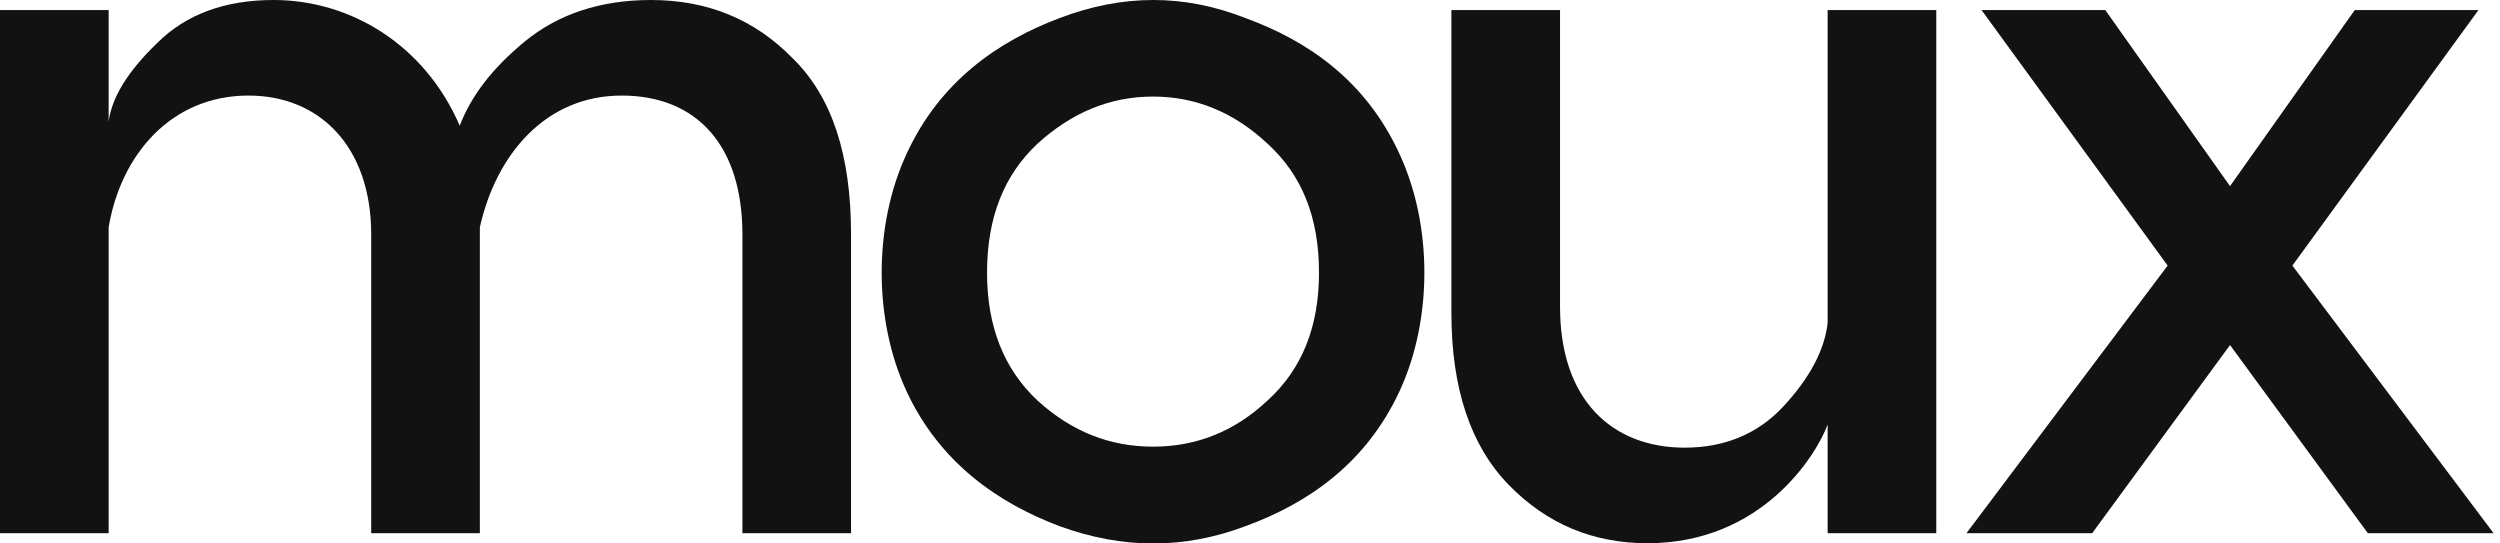
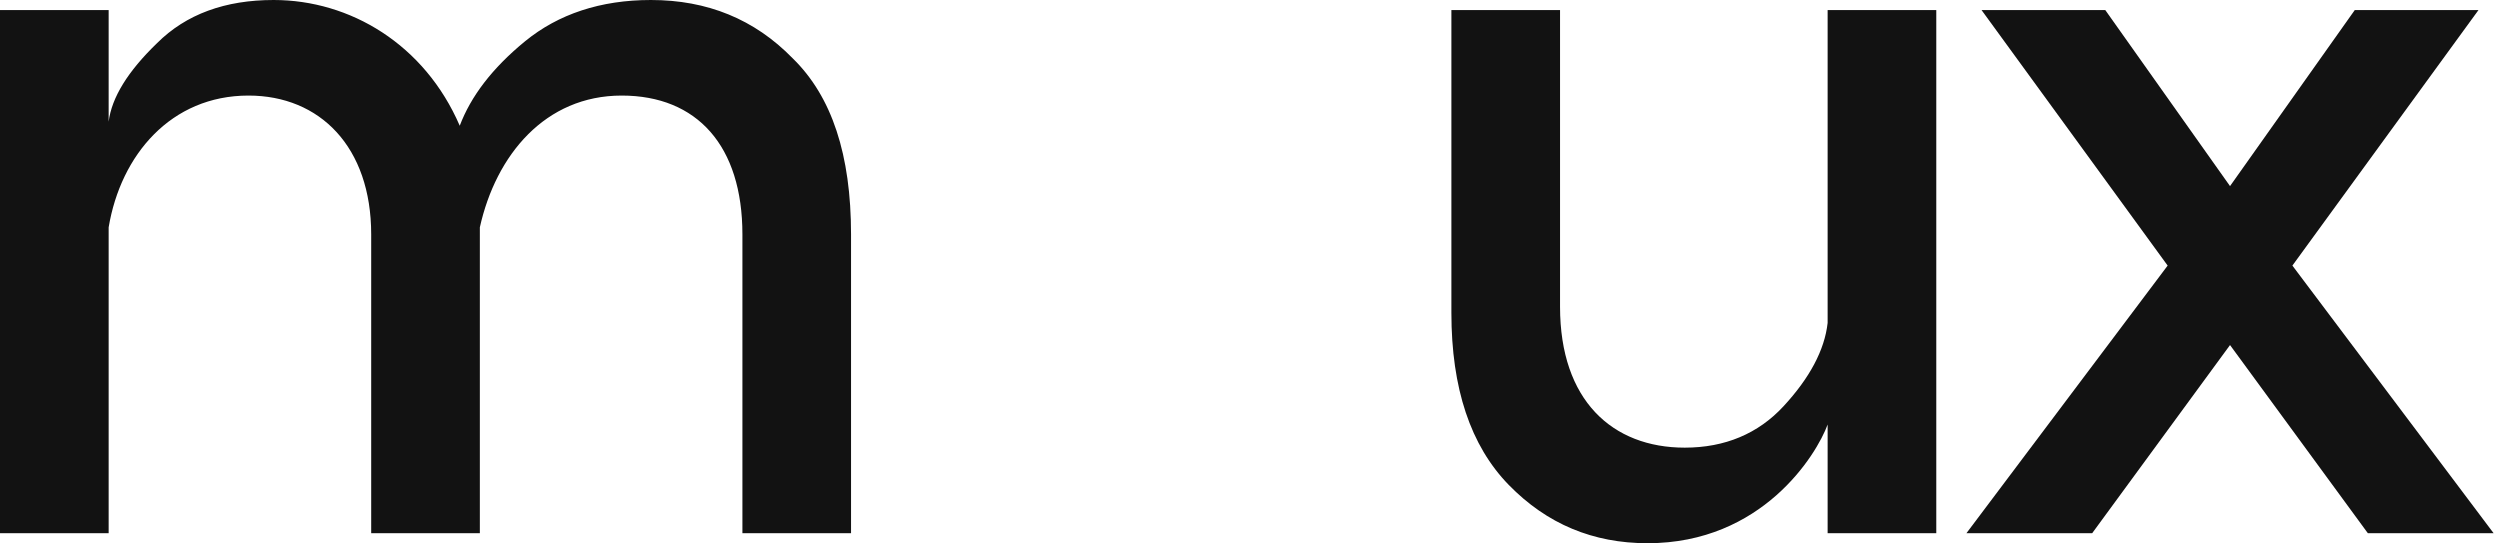
<svg xmlns="http://www.w3.org/2000/svg" width="115" height="25" viewBox="0 0 115 25" fill="none">
  <path d="M29.94 0C32.531 0 34.706 0.879 36.465 2.684C38.269 4.442 39.148 7.126 39.148 10.782V24.526H34.151V10.782C34.151 6.71 32.069 4.396 28.598 4.396C25.081 4.396 22.814 7.126 22.073 10.458V24.526H17.075V10.782C17.075 6.756 14.715 4.396 11.43 4.396C7.867 4.396 5.553 7.126 4.998 10.458V24.526H0V0.463H4.998V5.599C5.137 4.489 5.877 3.286 7.219 1.99C8.561 0.648 10.366 0 12.587 0C16.104 0 19.528 2.036 21.148 5.784C21.657 4.442 22.628 3.147 24.155 1.897C25.683 0.648 27.626 0 29.94 0Z" fill="#121212" />
-   <path d="M48.735 0.833C51.651 -0.278 54.474 -0.278 57.296 0.833C60.212 1.897 62.849 3.748 64.376 7.08C65.903 10.366 65.903 14.715 64.376 18.001C62.849 21.286 60.212 23.137 57.296 24.202C54.474 25.266 51.651 25.266 48.735 24.202C45.913 23.137 43.229 21.286 41.702 18.001C40.175 14.715 40.175 10.366 41.702 7.08C43.229 3.748 45.913 1.897 48.735 0.833ZM45.404 12.54C45.404 15.039 46.19 16.983 47.717 18.417C49.291 19.852 51.049 20.546 53.039 20.546C55.029 20.546 56.787 19.852 58.314 18.417C59.888 16.983 60.674 15.039 60.674 12.54C60.674 9.995 59.888 8.052 58.314 6.617C56.787 5.183 55.029 4.442 53.039 4.442C51.049 4.442 49.291 5.183 47.717 6.617C46.19 8.052 45.404 9.995 45.404 12.54Z" fill="#121212" />
  <path d="M75.788 24.988C73.289 24.988 71.161 24.109 69.402 22.305C67.644 20.5 66.764 17.862 66.764 14.392V0.463H71.762V14.114C71.762 18.417 74.168 20.592 77.5 20.592C79.351 20.592 80.878 19.945 82.035 18.695C83.238 17.399 83.933 16.104 84.071 14.854V0.463H89.069V24.526H84.071V19.528C83.562 20.916 81.064 24.988 75.788 24.988Z" fill="#121212" />
  <path d="M114.705 24.526H108.92L102.581 15.872L96.241 24.526H90.457L99.712 12.217L91.151 0.463H96.843L102.581 8.561L108.319 0.463H114.01L105.45 12.217L114.705 24.526Z" fill="#121212" />
</svg>